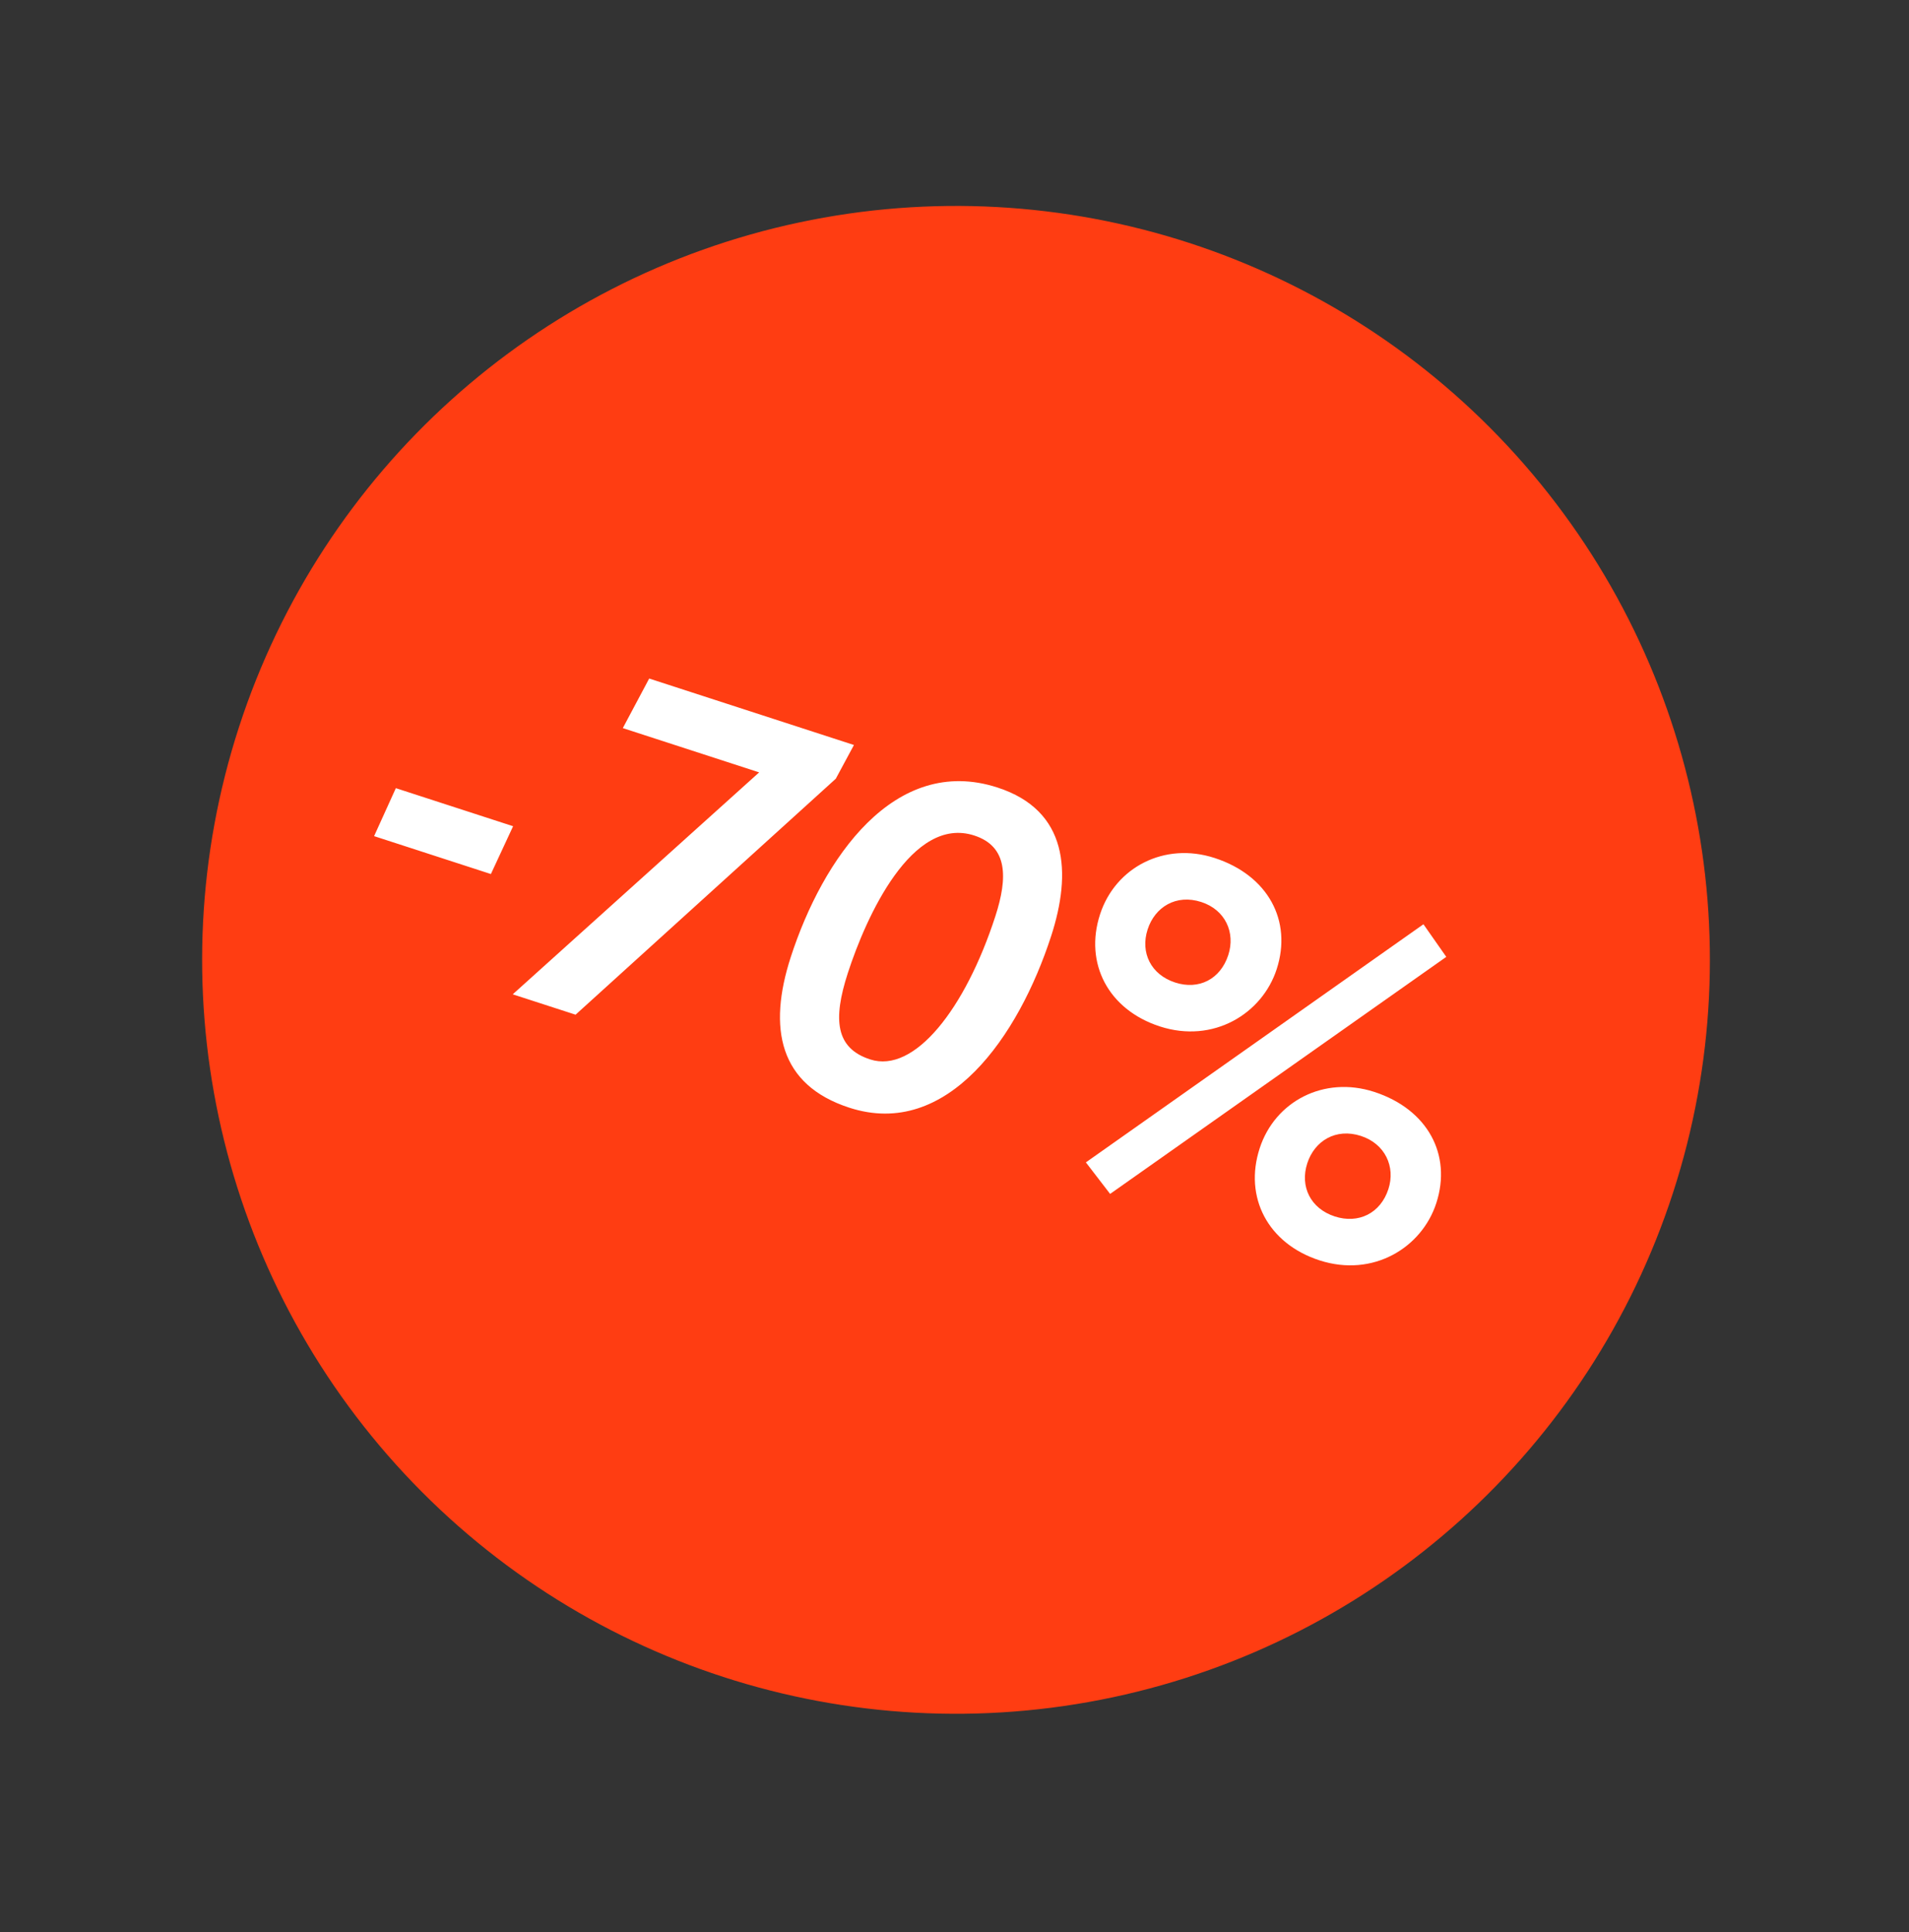
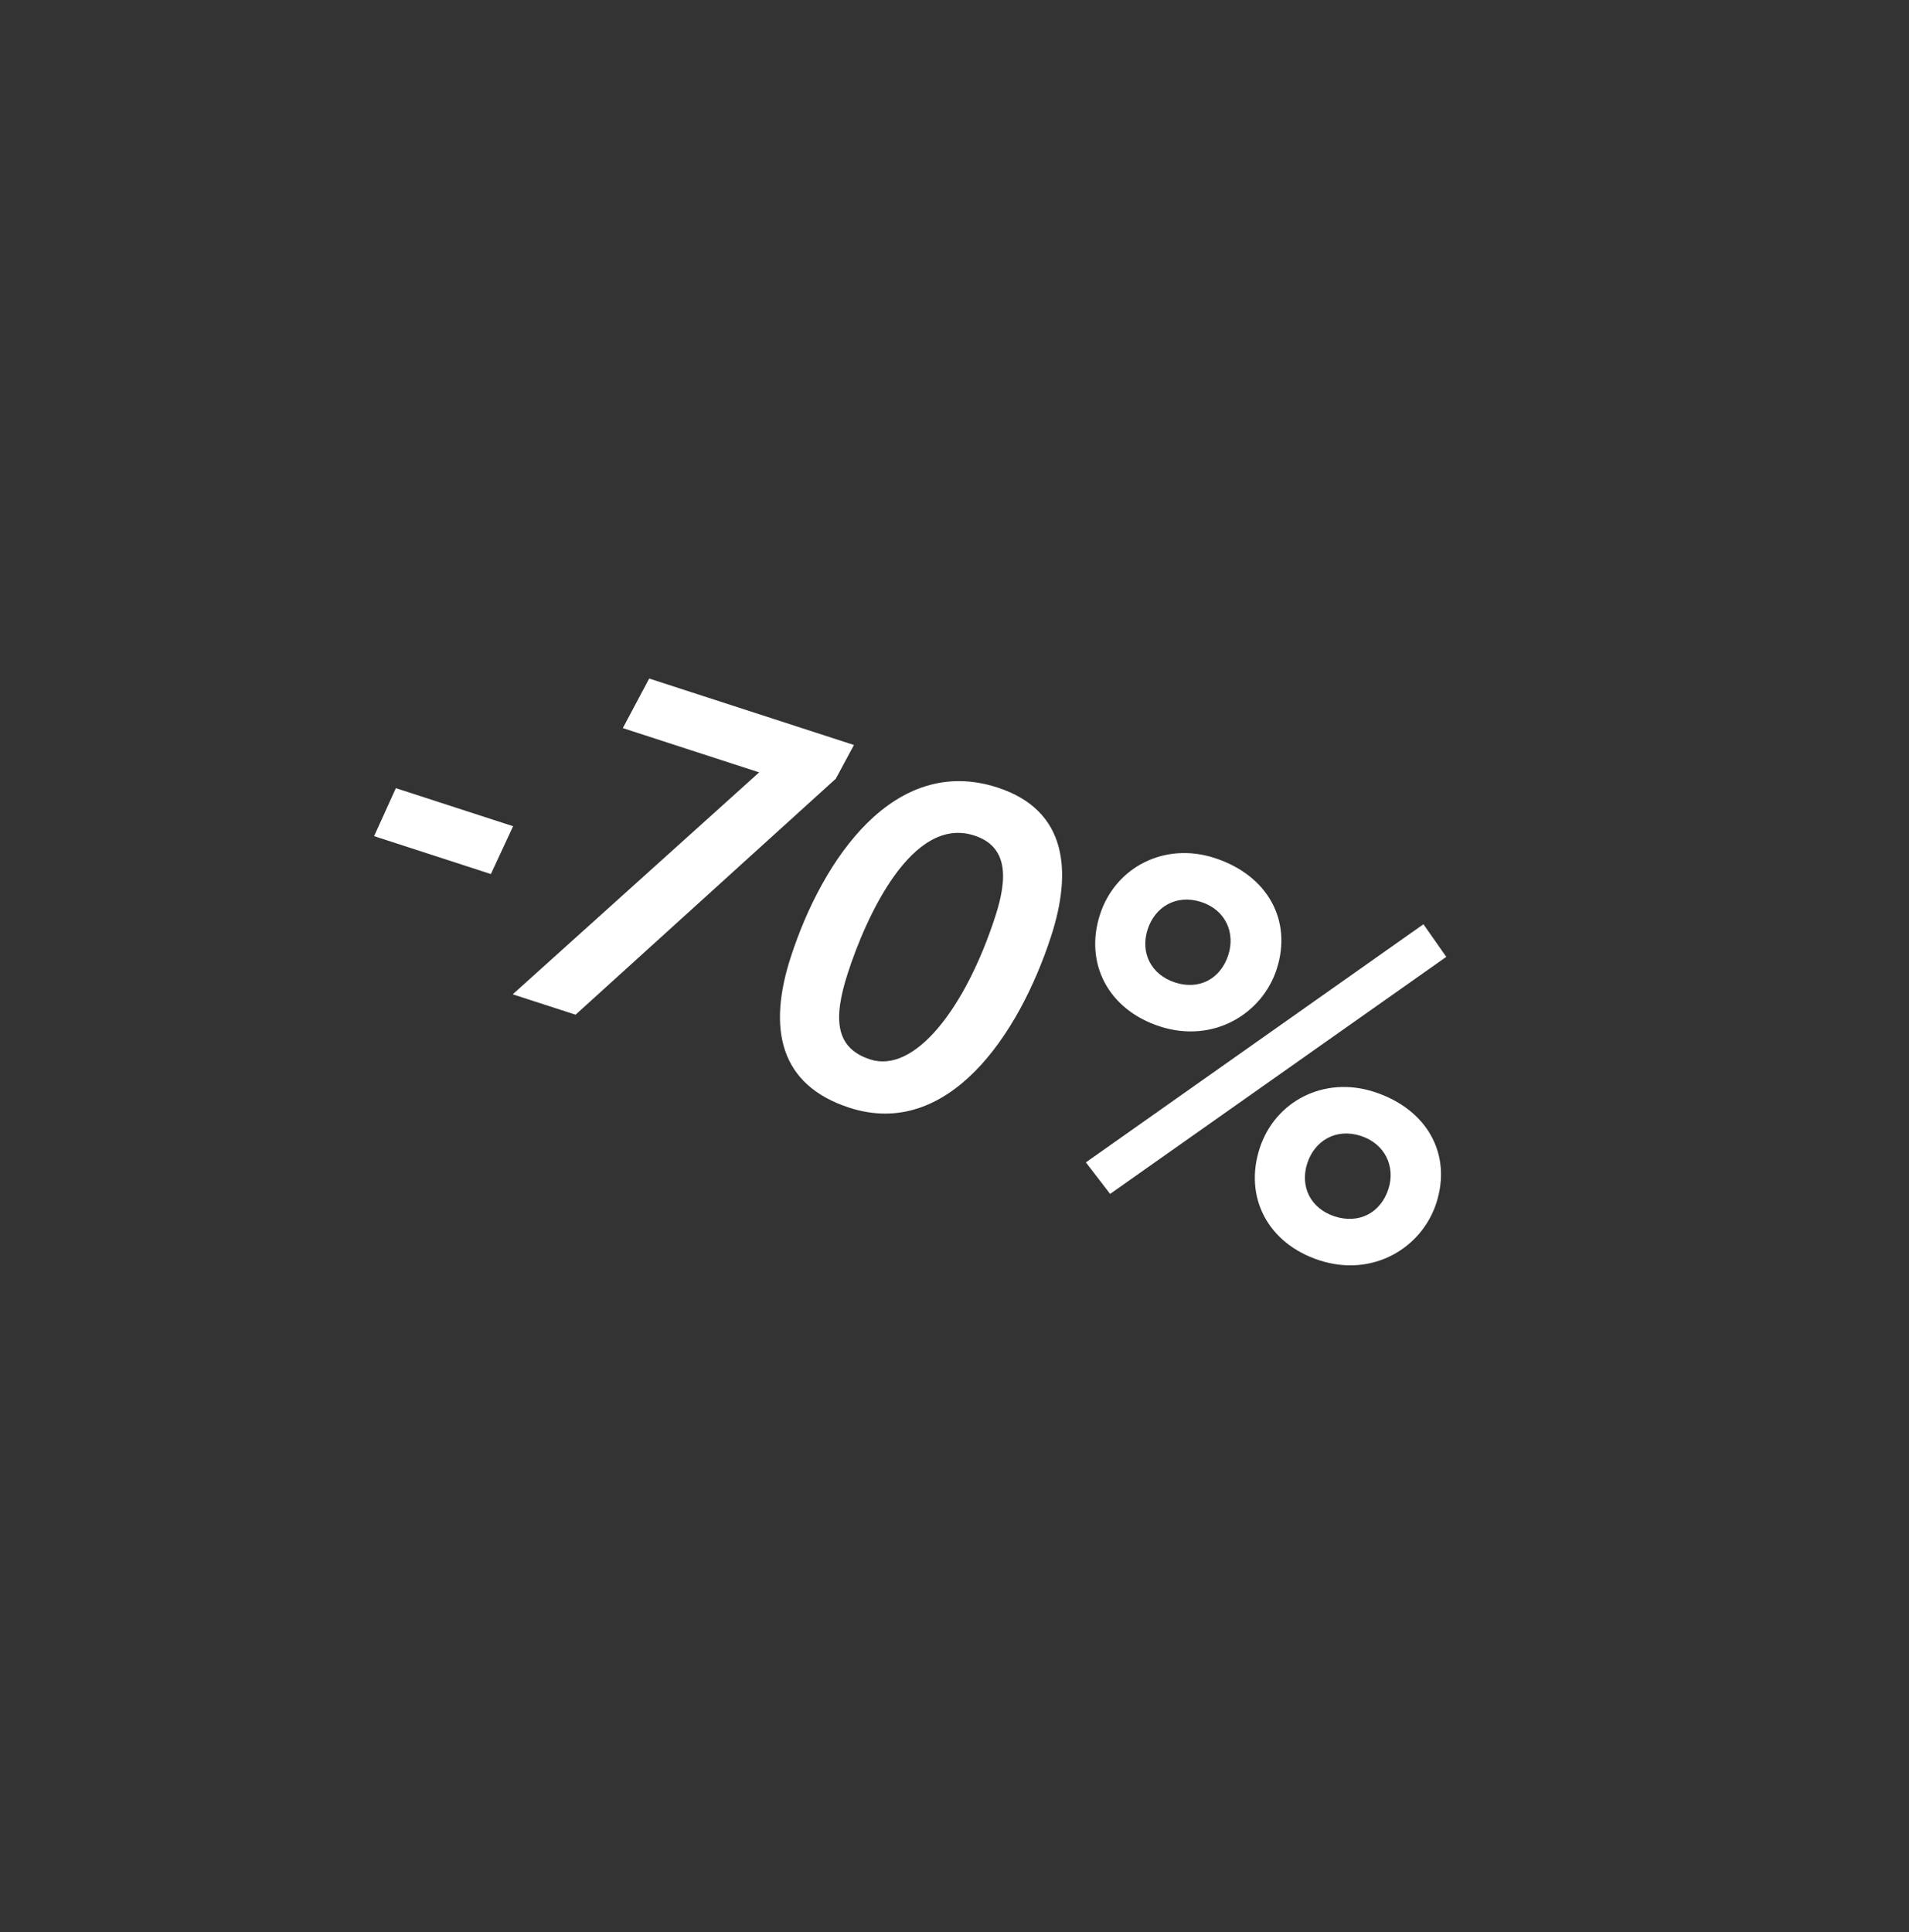
<svg xmlns="http://www.w3.org/2000/svg" width="83" height="84" viewBox="0 0 83 84" fill="none">
  <rect x="0" y="0" width="83" height="84" fill="#333333" stroke="none" />
-   <circle cx="41.566" cy="41.731" r="32.777" transform="rotate(17.986 41.566 41.731)" fill="#FF3D12" />
  <path d="M16.265 36.352L17.211 34.266L22.309 35.921L21.343 38L16.265 36.352ZM27.079 31.655L28.226 29.5L37.128 32.39L36.339 33.856L25.025 44.115L22.293 43.229L33.007 33.58L27.079 31.655ZM34.382 41.607C35.768 37.339 38.88 32.78 43.371 34.239C46.447 35.237 46.596 37.947 45.702 40.698C44.29 45.047 41.198 49.545 36.929 48.159C33.874 47.167 33.377 44.703 34.382 41.607ZM36.863 42.301C36.2 44.344 36.337 45.574 37.834 46.06C39.756 46.684 41.967 43.868 43.274 39.842C43.826 38.143 43.815 36.798 42.359 36.325C39.648 35.445 37.658 39.853 36.863 42.301ZM47.212 50.536L61.889 40.183L62.882 41.601L48.266 51.907L47.212 50.536ZM47.827 39.755C48.491 37.712 50.621 36.592 52.806 37.301C55.133 38.057 56.191 40.033 55.508 42.137C54.877 44.079 52.755 45.38 50.428 44.625C48.183 43.896 47.138 41.88 47.827 39.755ZM49.898 40.405C49.569 41.416 50.041 42.375 51.093 42.716C52.124 43.051 53.062 42.573 53.404 41.521C53.719 40.55 53.281 39.558 52.229 39.216C51.136 38.862 50.213 39.434 49.898 40.405ZM54.768 49.925C55.431 47.882 57.562 46.762 59.747 47.471C62.073 48.227 63.131 50.203 62.448 52.307C61.818 54.249 59.696 55.55 57.369 54.795C55.123 54.066 54.078 52.049 54.768 49.925ZM56.838 50.575C56.51 51.586 56.981 52.544 58.033 52.886C59.065 53.221 60.023 52.749 60.365 51.697C60.68 50.726 60.222 49.728 59.17 49.386C58.077 49.031 57.153 49.604 56.838 50.575Z" fill="white" />
</svg>